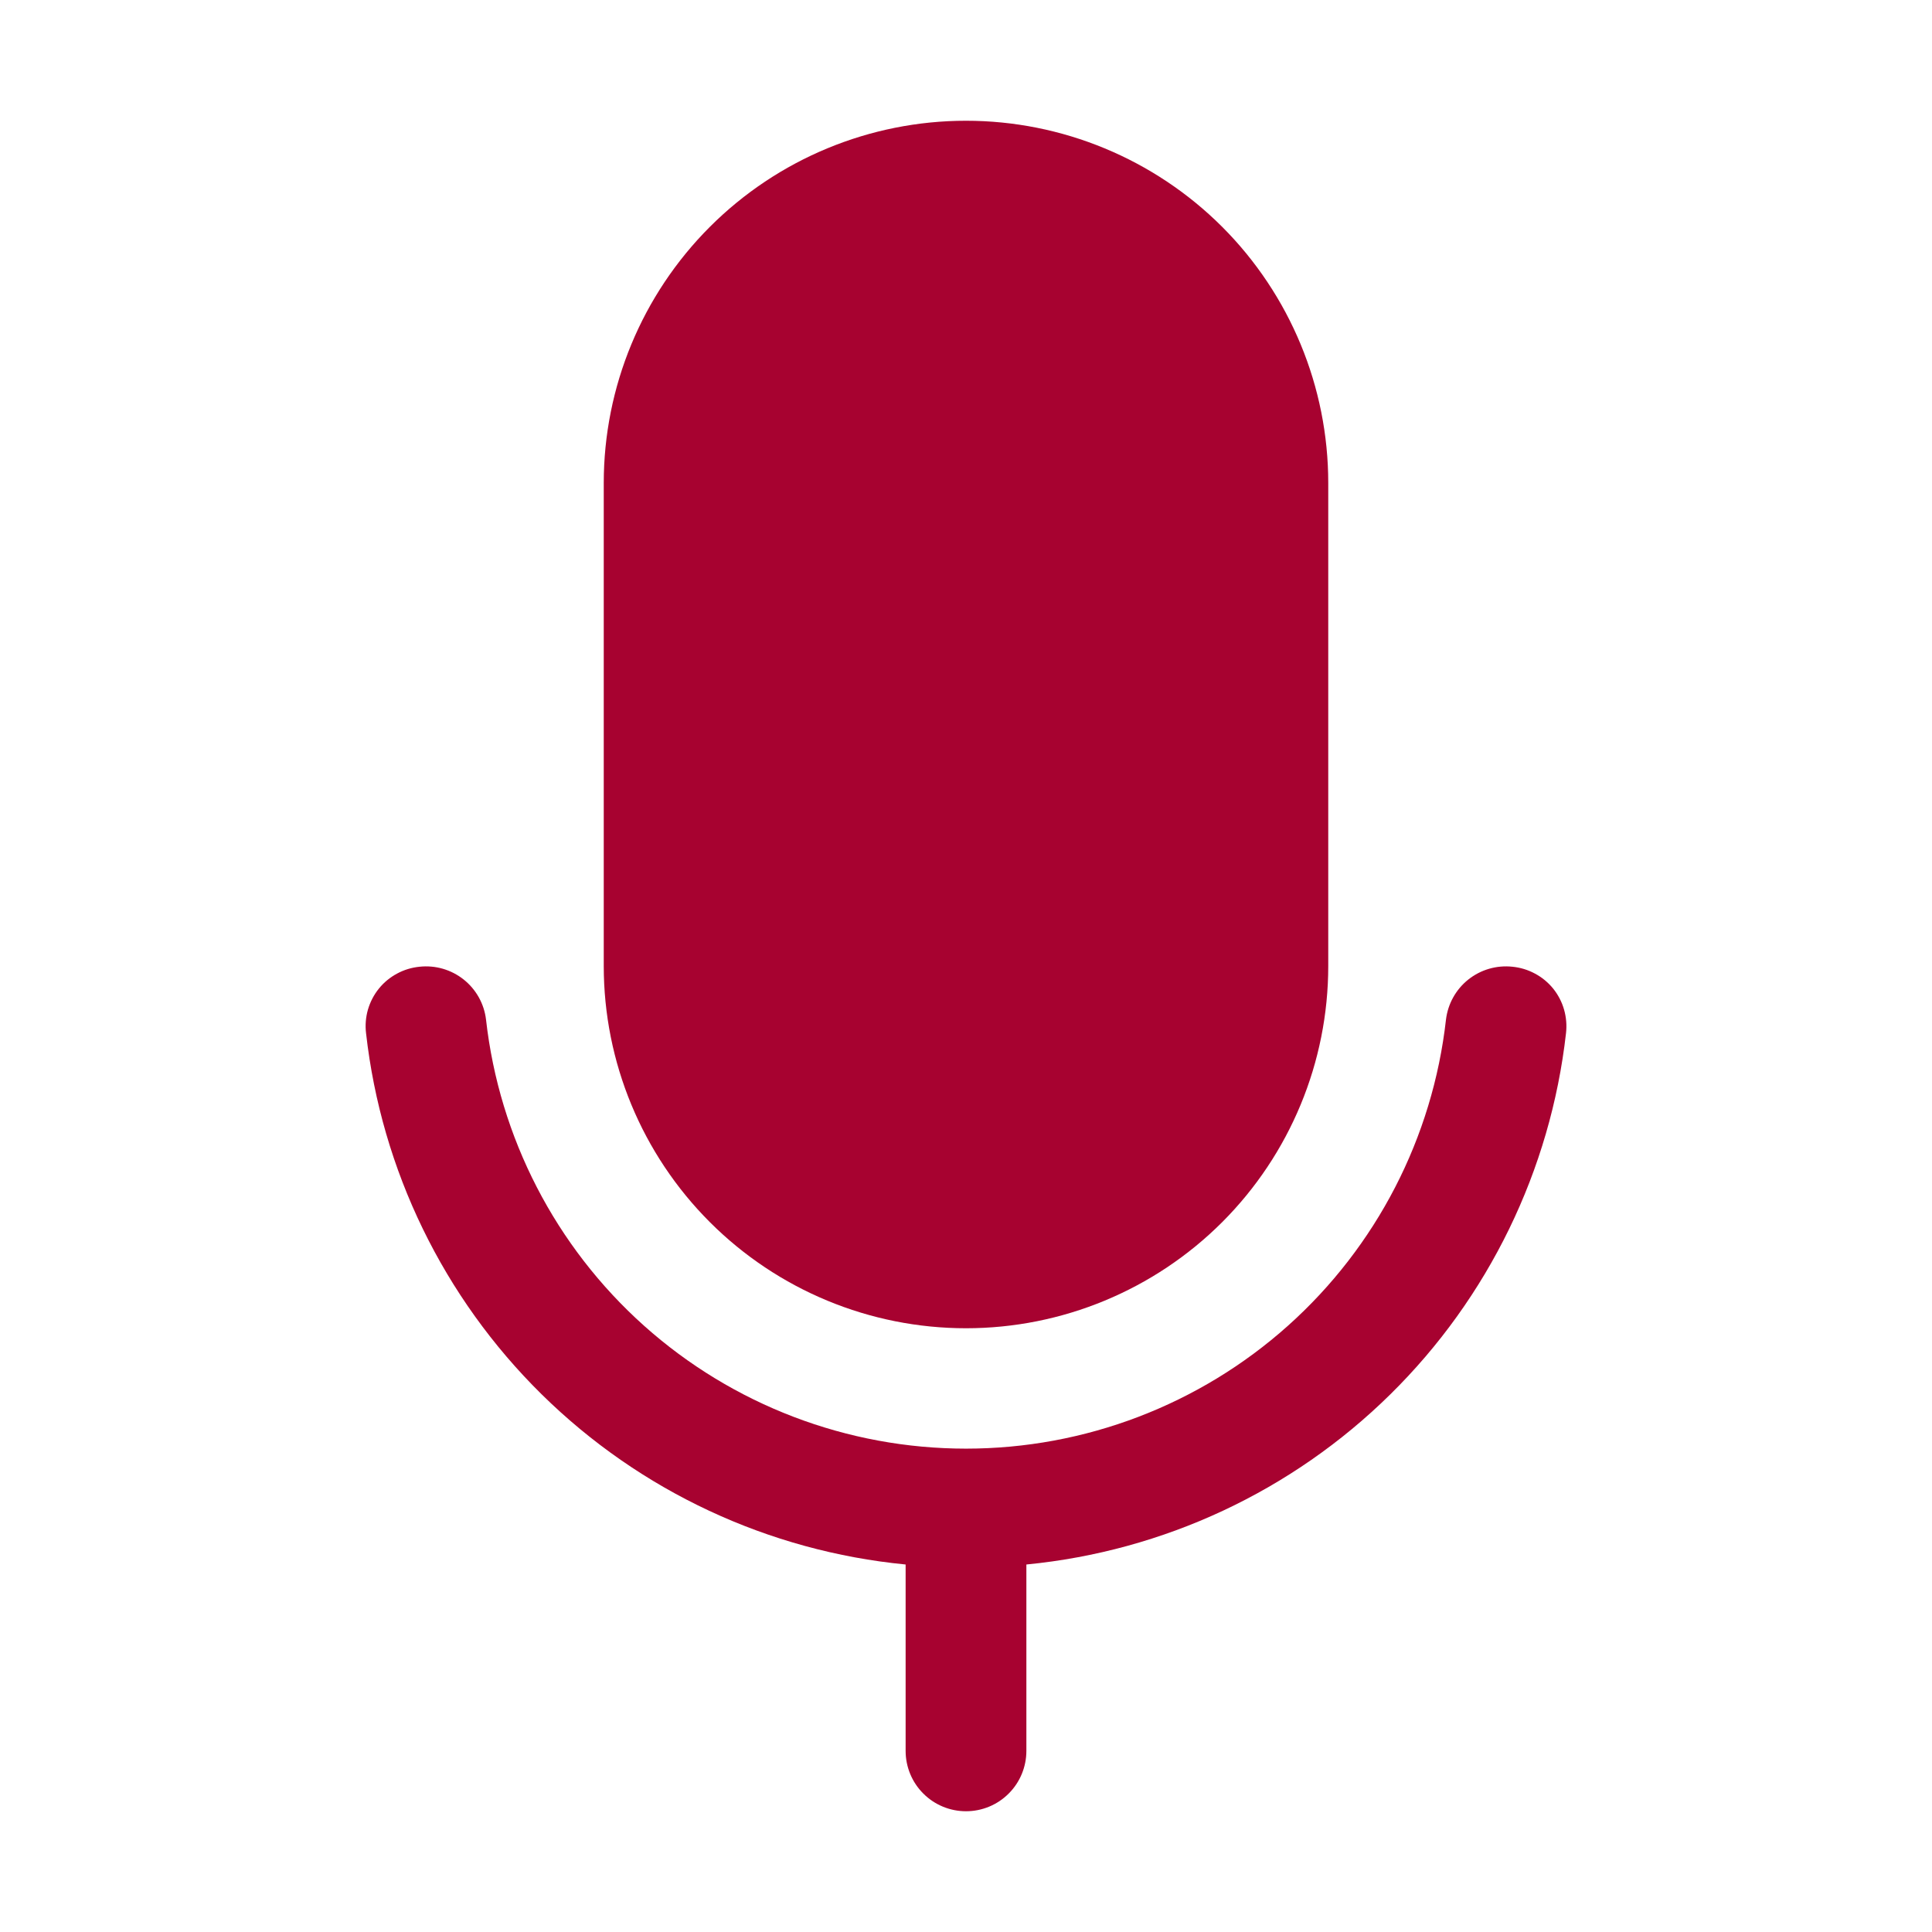
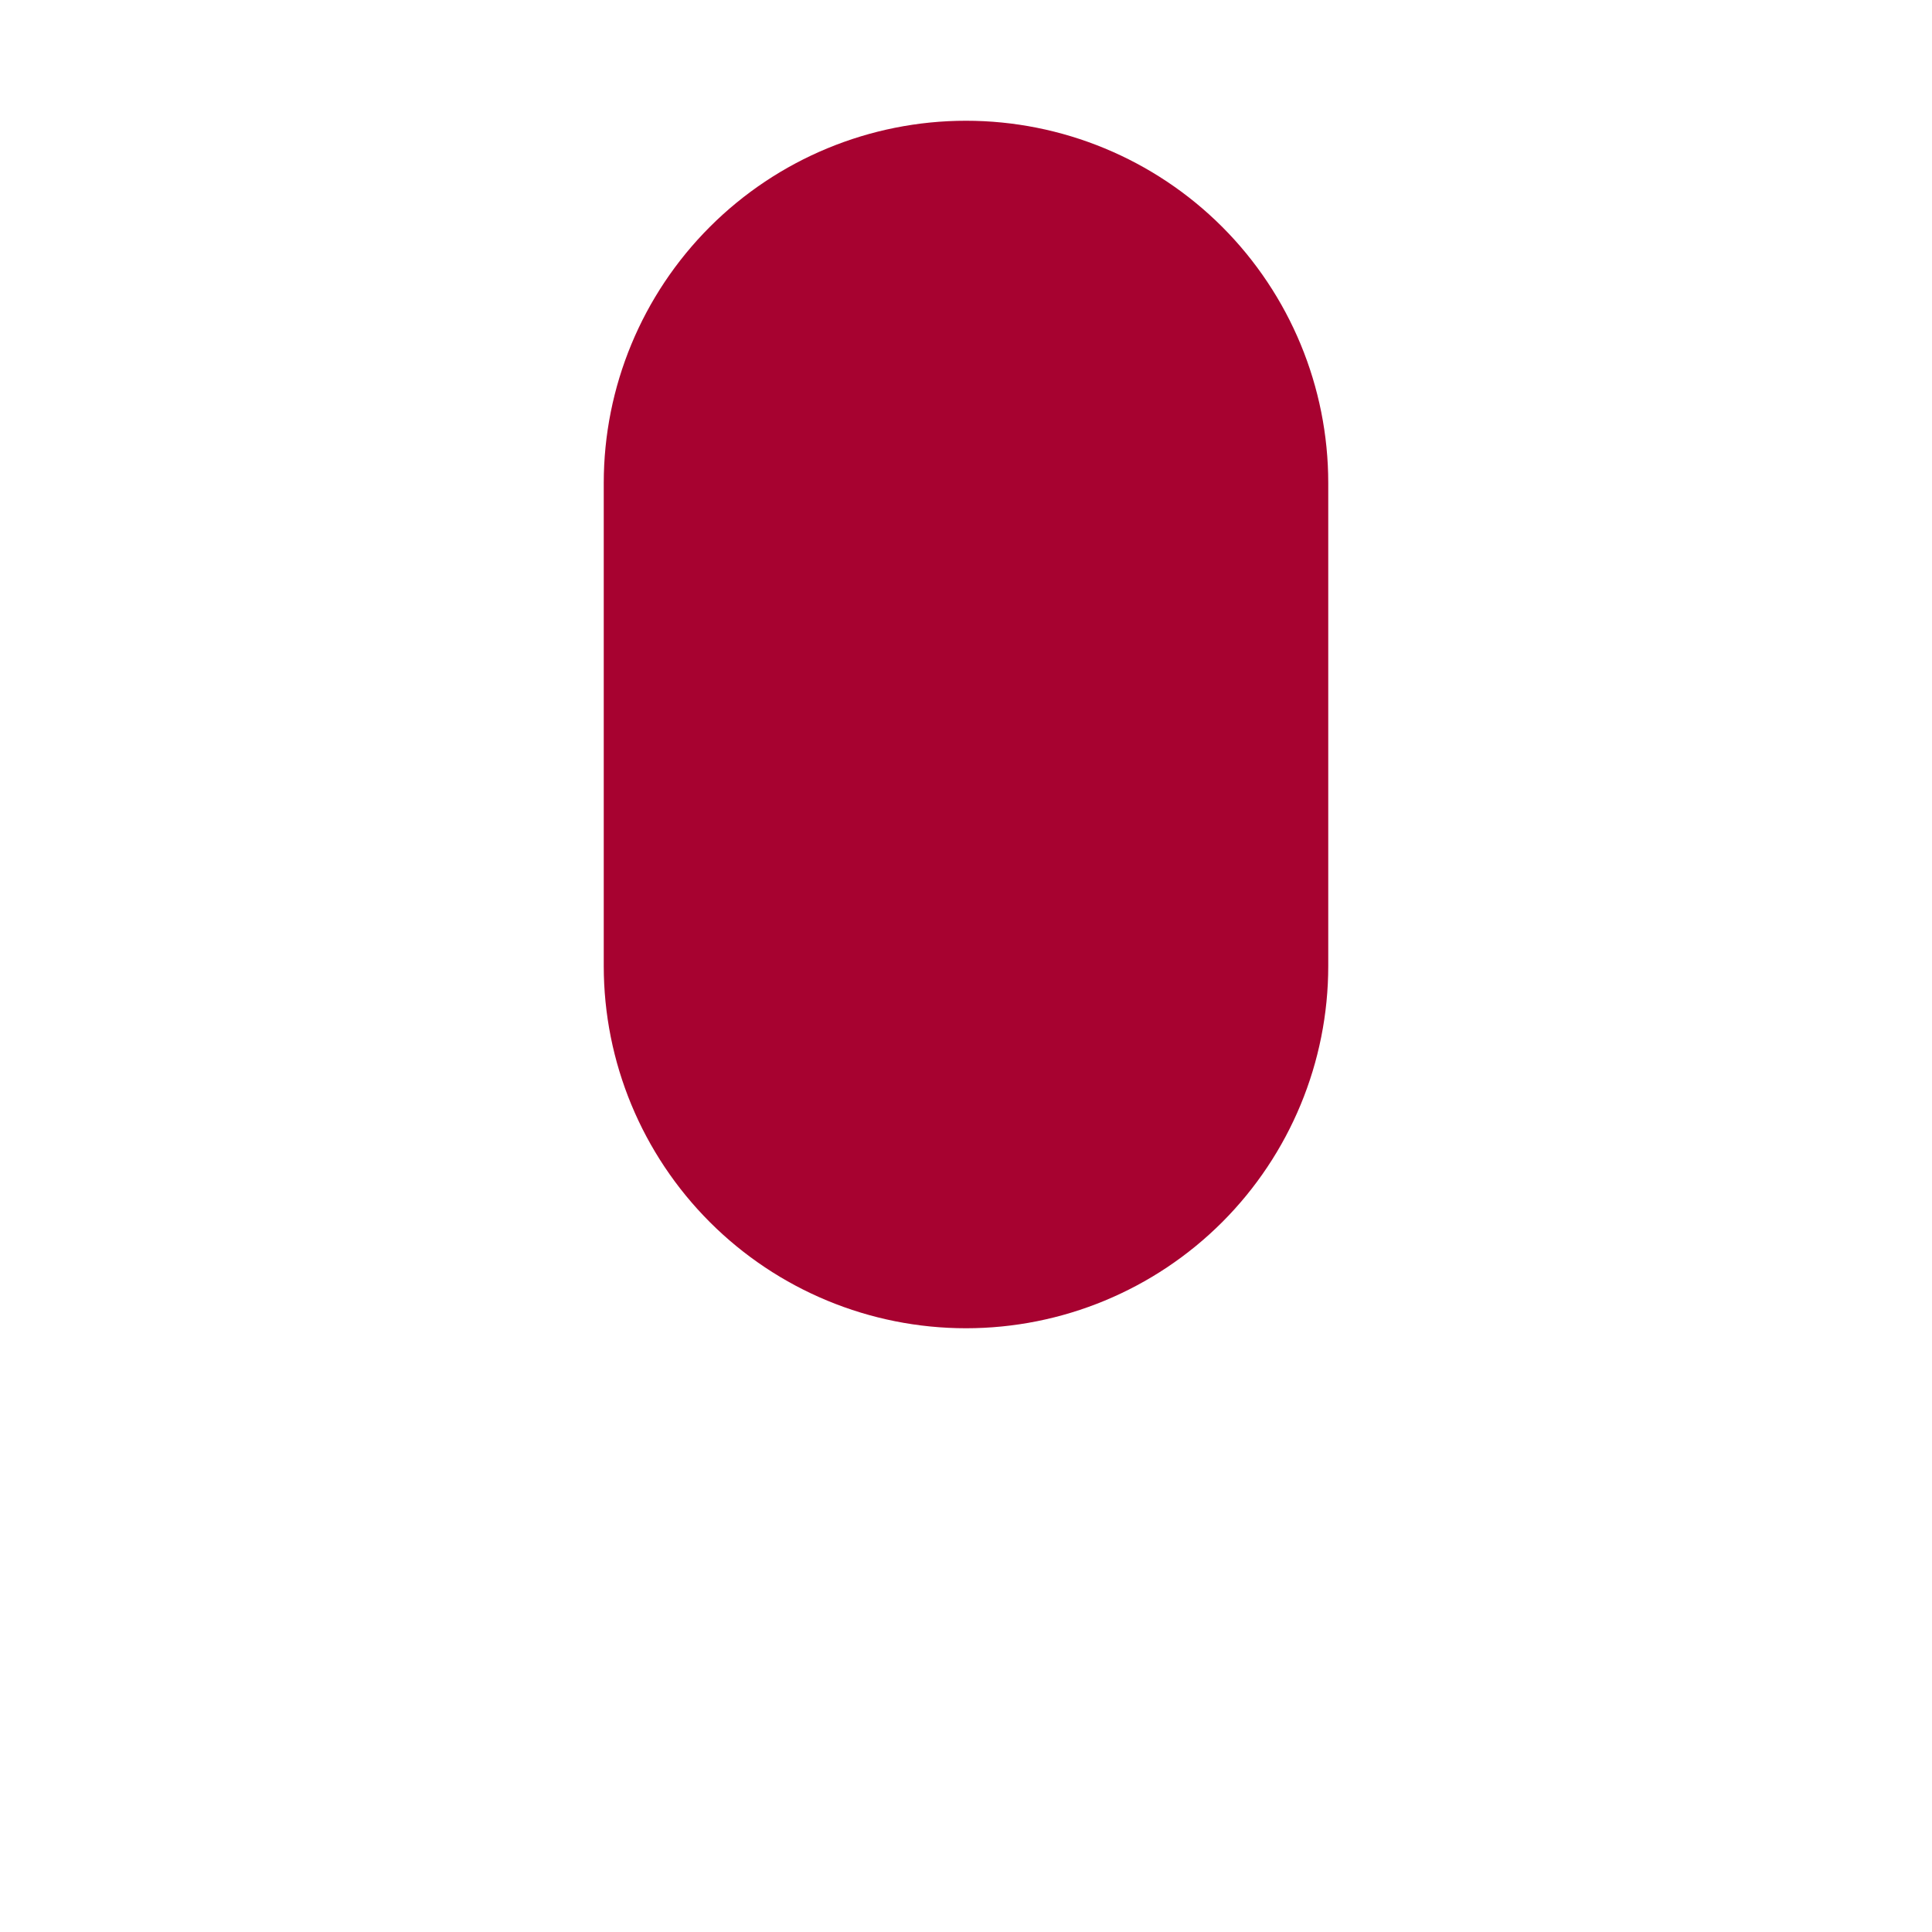
<svg xmlns="http://www.w3.org/2000/svg" width="32" height="32" viewBox="0 0 32 32" fill="none">
  <path d="M16 22C17.591 22 19.117 21.368 20.243 20.243C21.368 19.117 22 17.591 22 16V8C22 6.409 21.368 4.883 20.243 3.757C19.117 2.632 17.591 2 16 2C14.409 2 12.883 2.632 11.758 3.757C10.632 4.883 10 6.409 10 8V16C10 17.591 10.632 19.117 11.758 20.243C12.883 21.368 14.409 22 16 22Z" fill="#A70230" />
-   <path d="M25.05 16.012C24.788 15.984 24.526 16.06 24.32 16.224C24.114 16.388 23.982 16.626 23.95 16.887C23.73 18.842 22.798 20.648 21.332 21.959C19.865 23.27 17.967 23.994 16 23.994C14.033 23.994 12.135 23.27 10.668 21.959C9.202 20.648 8.27 18.842 8.05 16.887C8.019 16.626 7.886 16.388 7.68 16.224C7.474 16.06 7.212 15.984 6.95 16.012C6.819 16.025 6.692 16.063 6.576 16.126C6.46 16.188 6.357 16.273 6.275 16.375C6.192 16.478 6.131 16.596 6.094 16.723C6.058 16.849 6.047 16.982 6.063 17.113C6.318 19.381 7.346 21.494 8.973 23.096C10.6 24.698 12.727 25.692 15 25.913V29C15 29.265 15.105 29.52 15.293 29.707C15.48 29.895 15.735 30 16 30C16.265 30 16.52 29.895 16.707 29.707C16.895 29.52 17 29.265 17 29V25.913C19.273 25.692 21.401 24.698 23.027 23.096C24.654 21.494 25.682 19.381 25.938 17.113C25.953 16.982 25.942 16.849 25.906 16.723C25.87 16.596 25.808 16.478 25.726 16.375C25.643 16.273 25.541 16.188 25.424 16.126C25.308 16.063 25.181 16.025 25.05 16.012Z" fill="#A70230" />
</svg>